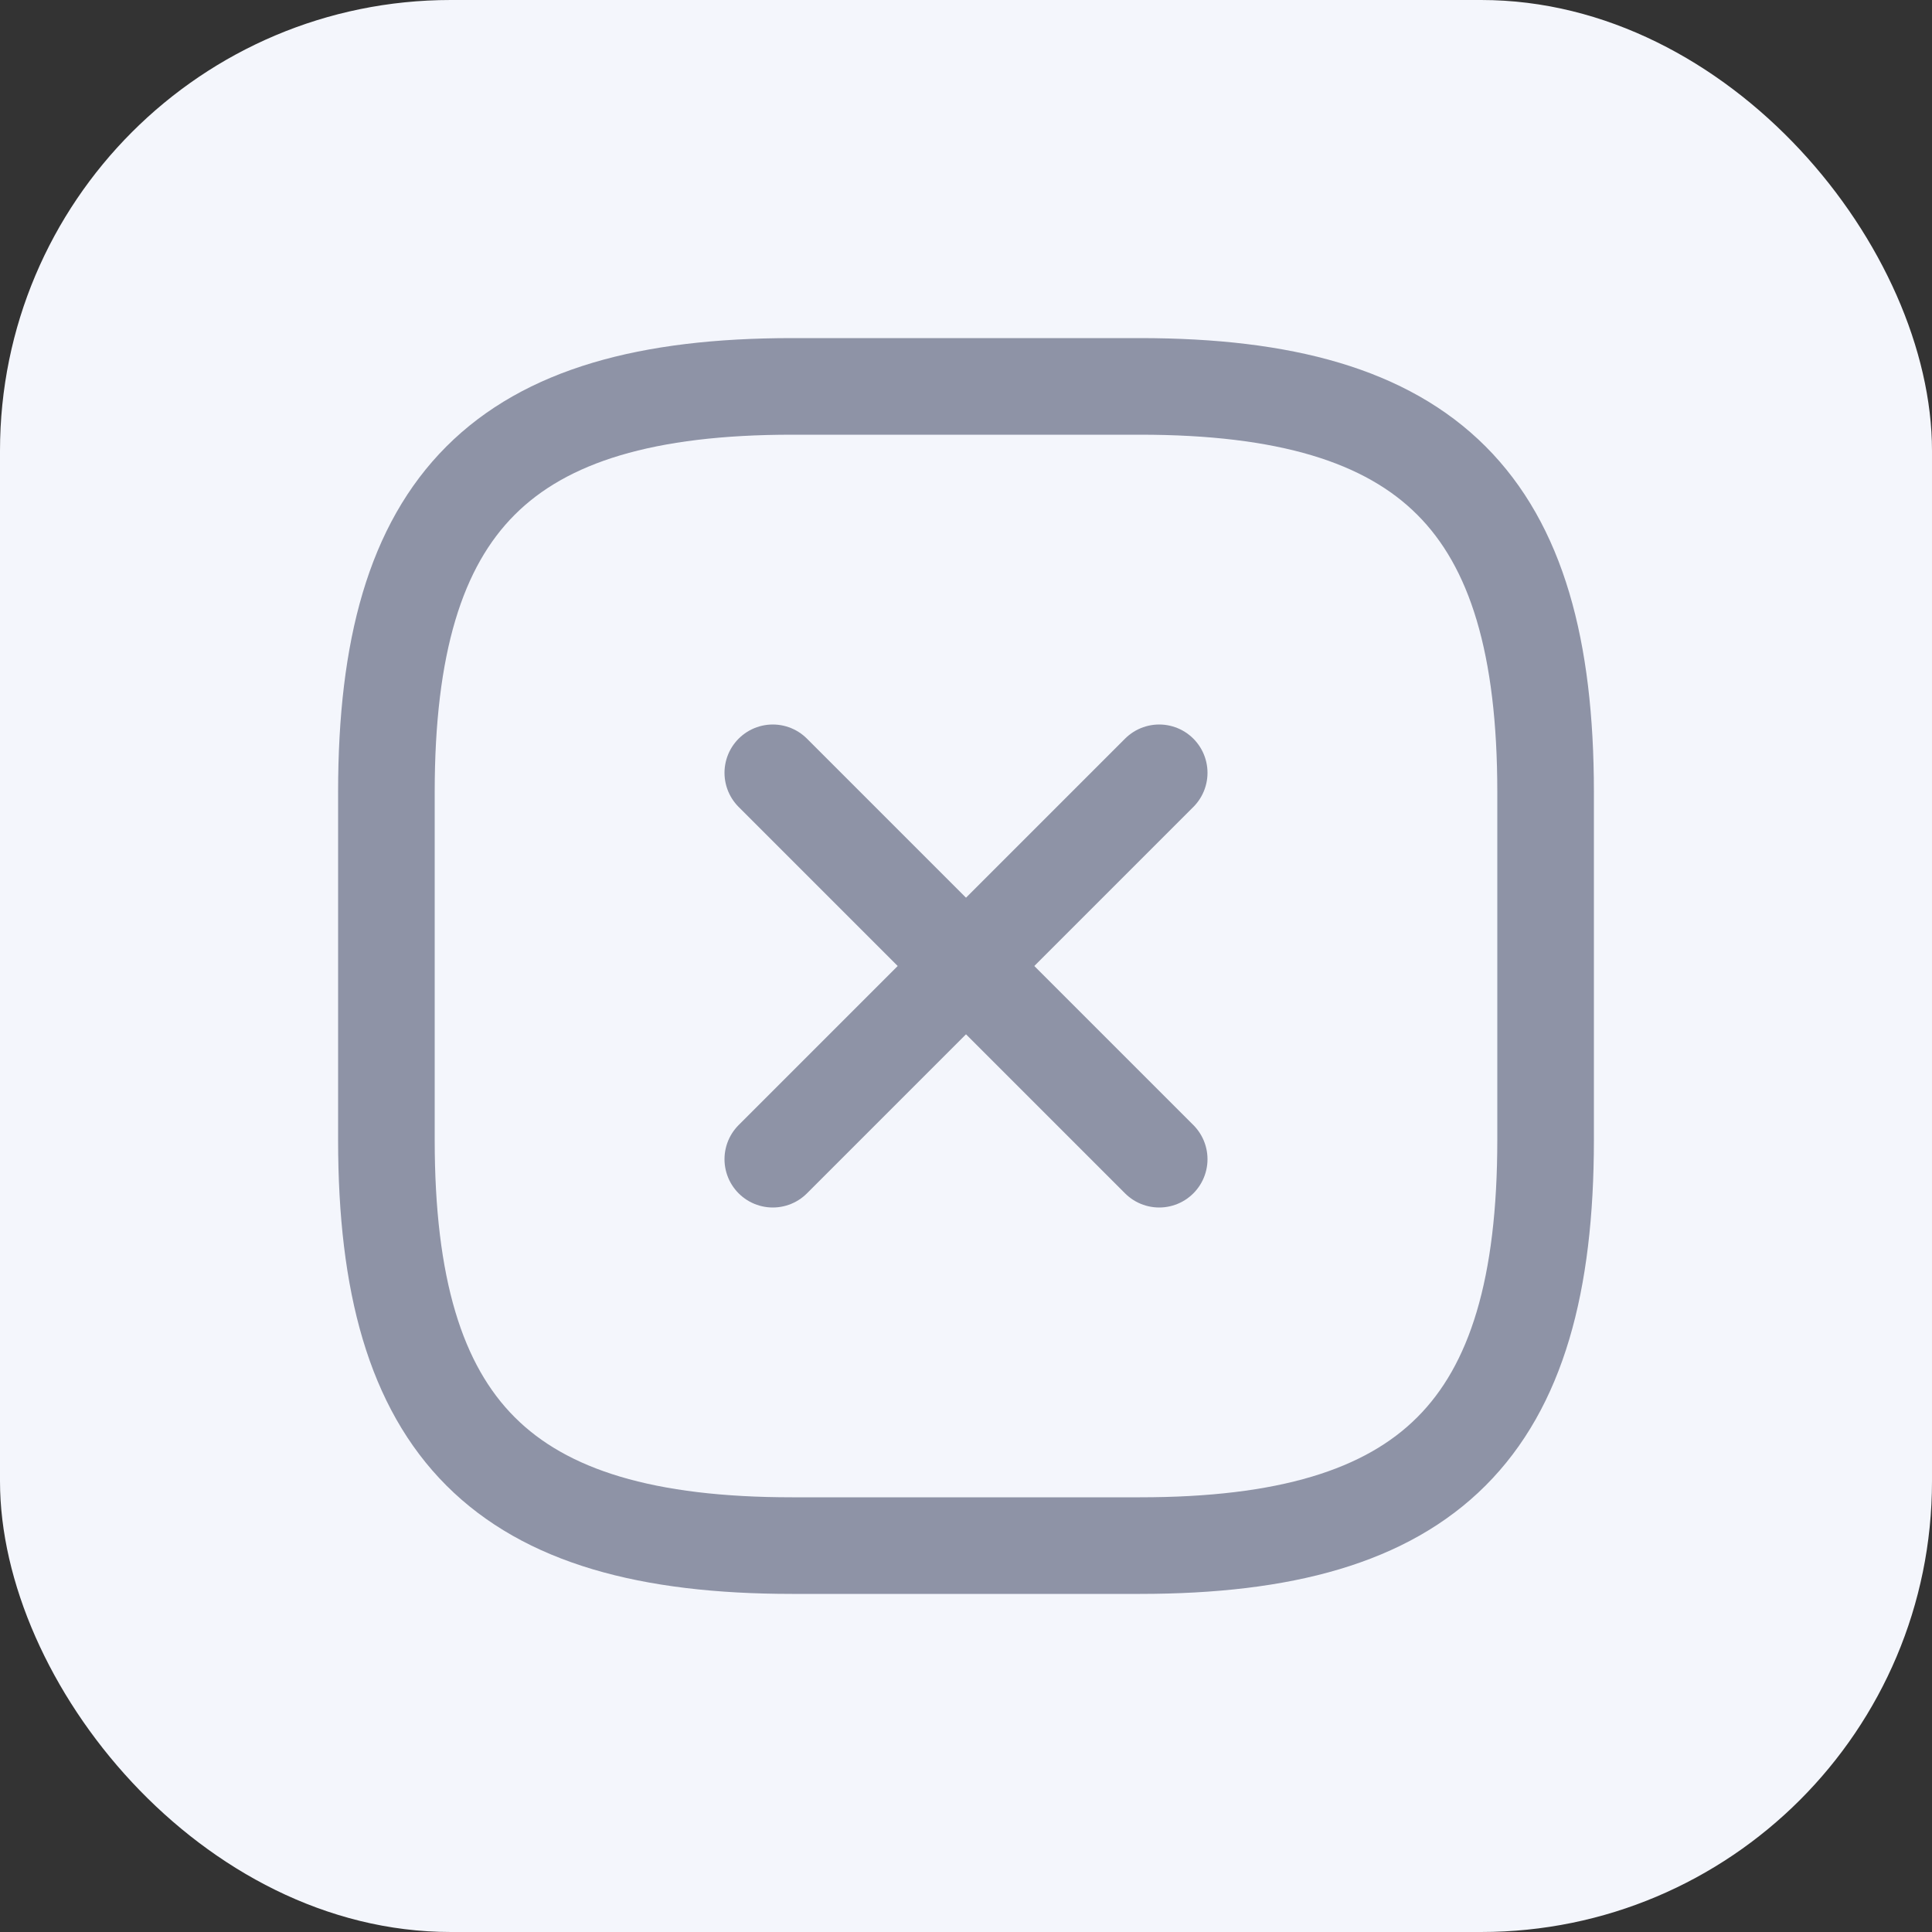
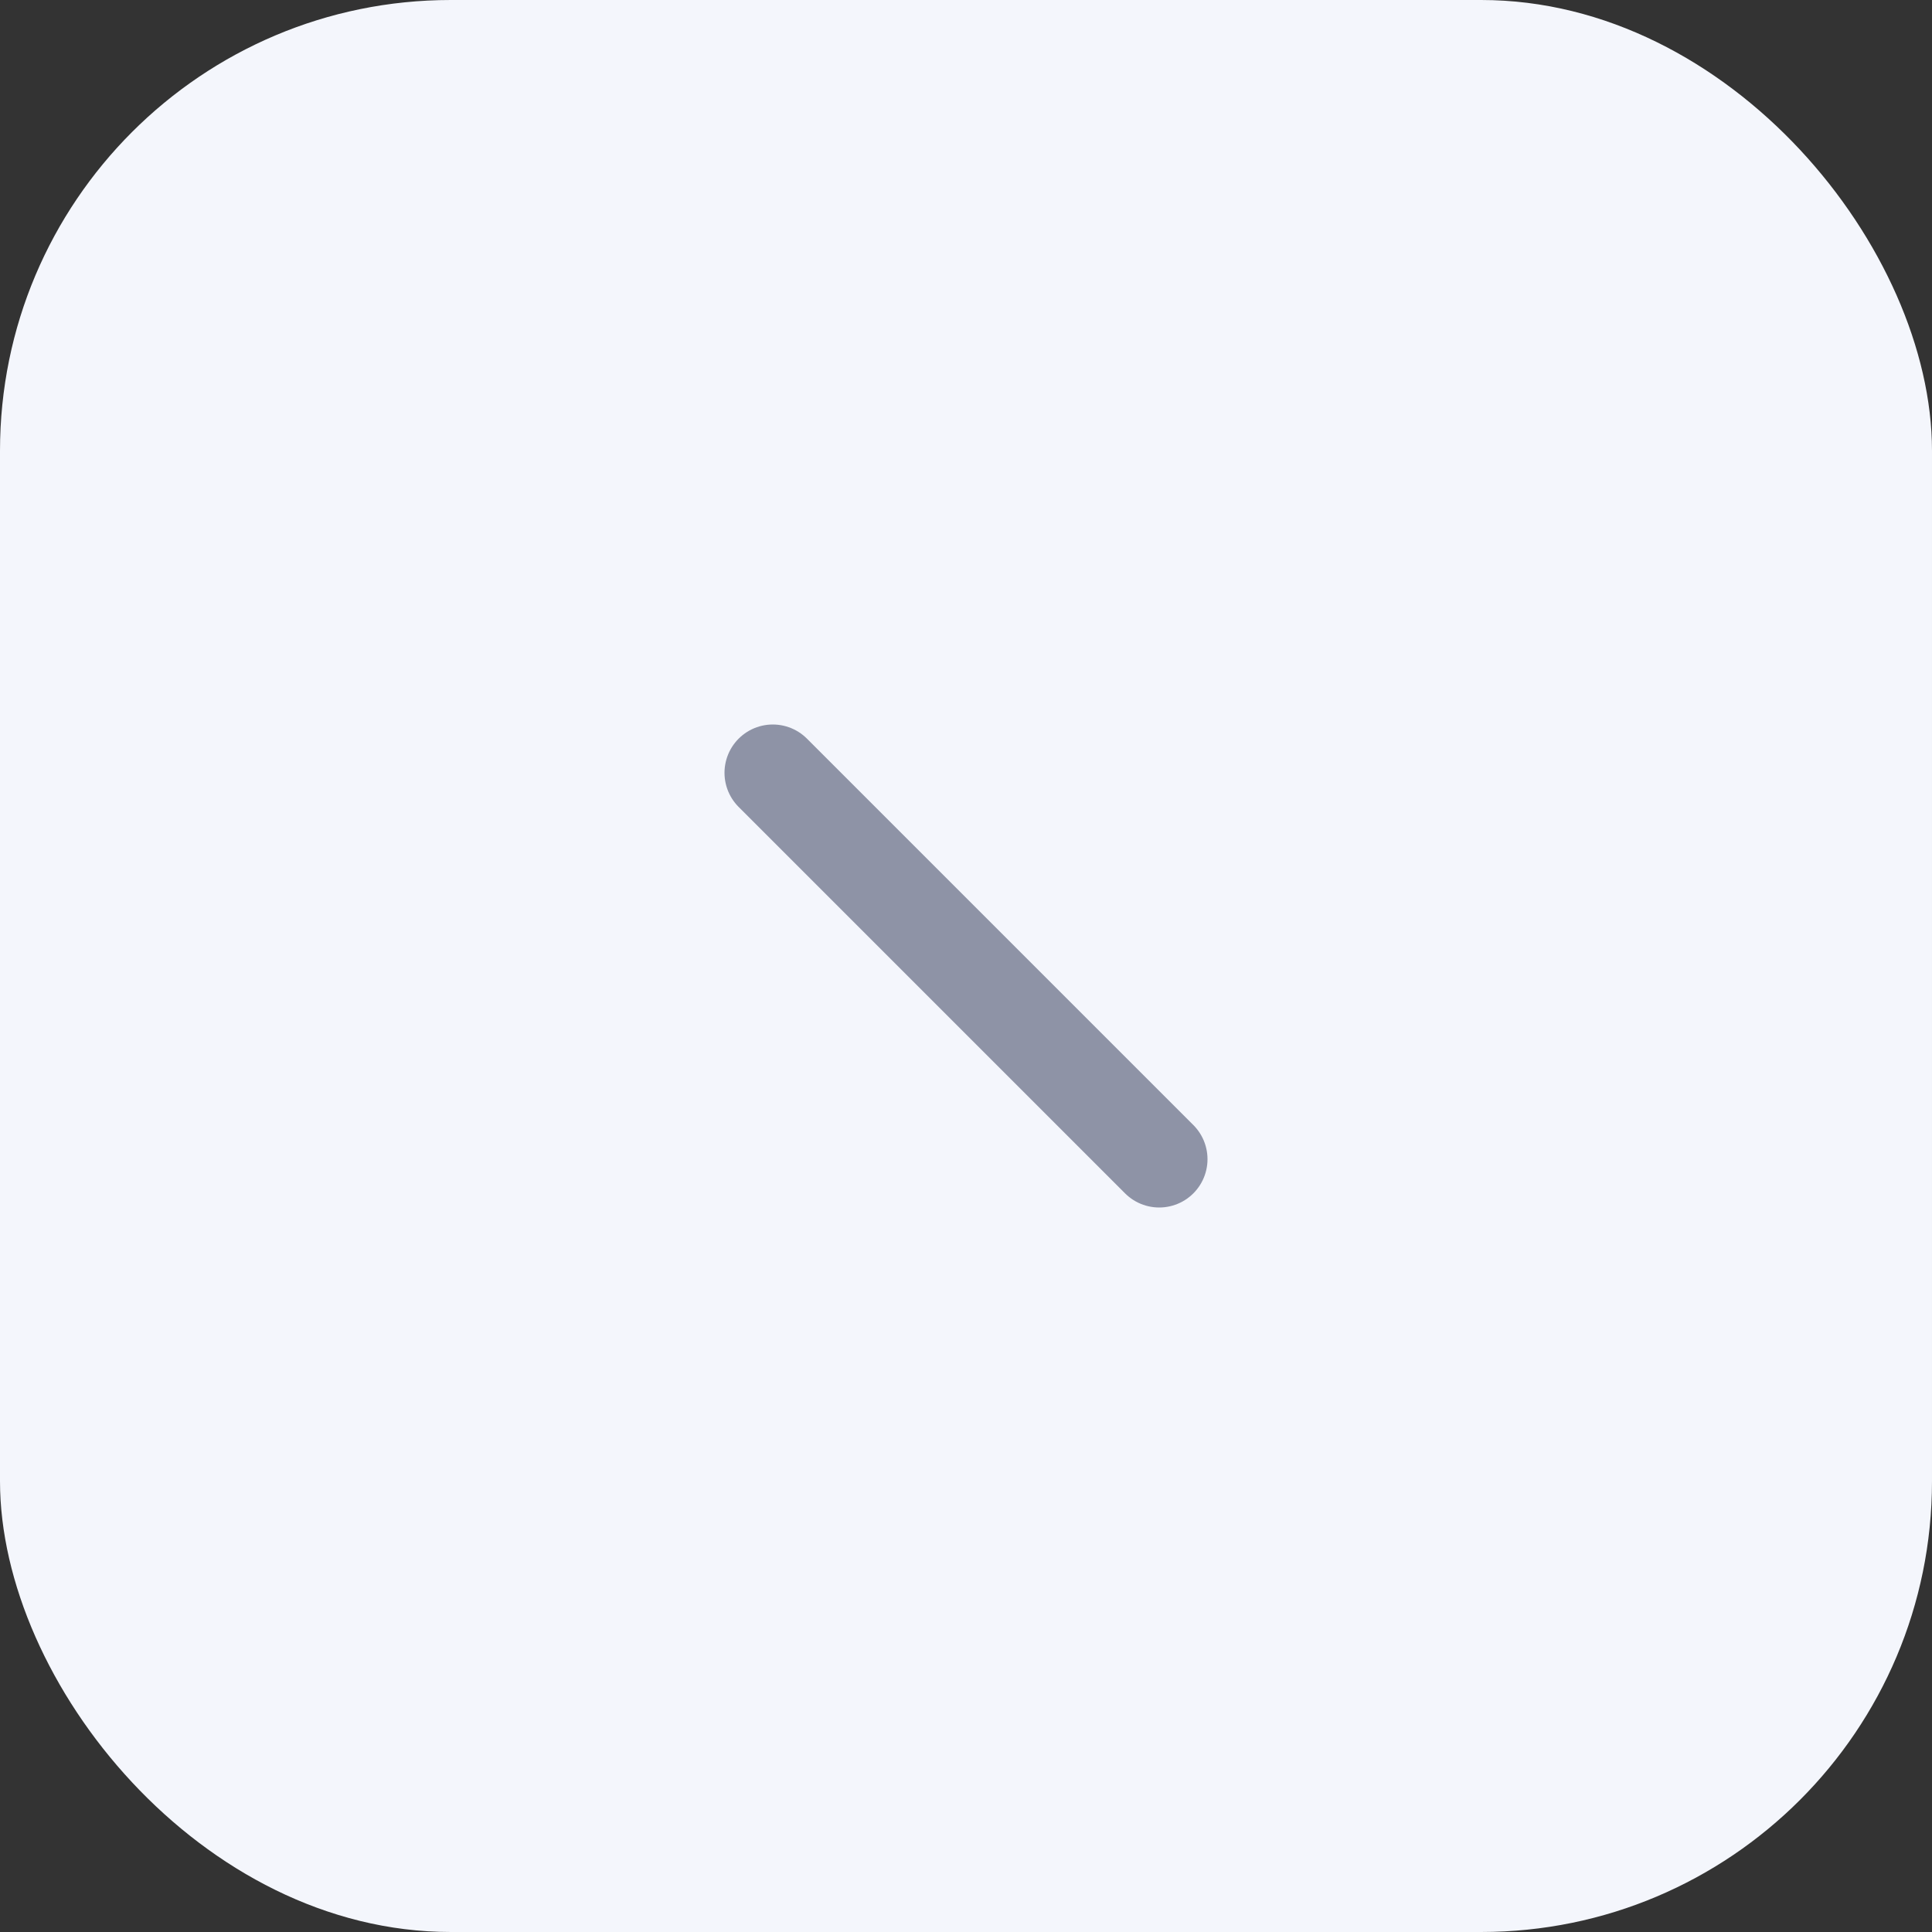
<svg xmlns="http://www.w3.org/2000/svg" width="30" height="30" viewBox="0 0 30 30" fill="none">
  <rect x="0" y="0" width="30" height="30" fill="#333333" stroke="none" />
  <rect width="30" height="30" rx="7" fill="#F4F6FC" />
  <path d="M12 12L18 18" stroke="#8E93A6" stroke-width="1.5" stroke-linecap="round" stroke-linejoin="round" />
-   <path d="M18 12L12 18" stroke="#8E93A6" stroke-width="1.5" stroke-linecap="round" stroke-linejoin="round" />
-   <path d="M17.7 24C22.2 24 24 22.2 24 17.7V12.3C24 7.8 22.2 6 17.7 6H12.3C7.8 6 6 7.8 6 12.3V17.7C6 22.2 7.8 24 12.3 24H17.7Z" stroke="#8E93A6" stroke-width="1.5" stroke-linecap="round" stroke-linejoin="round" />
</svg>